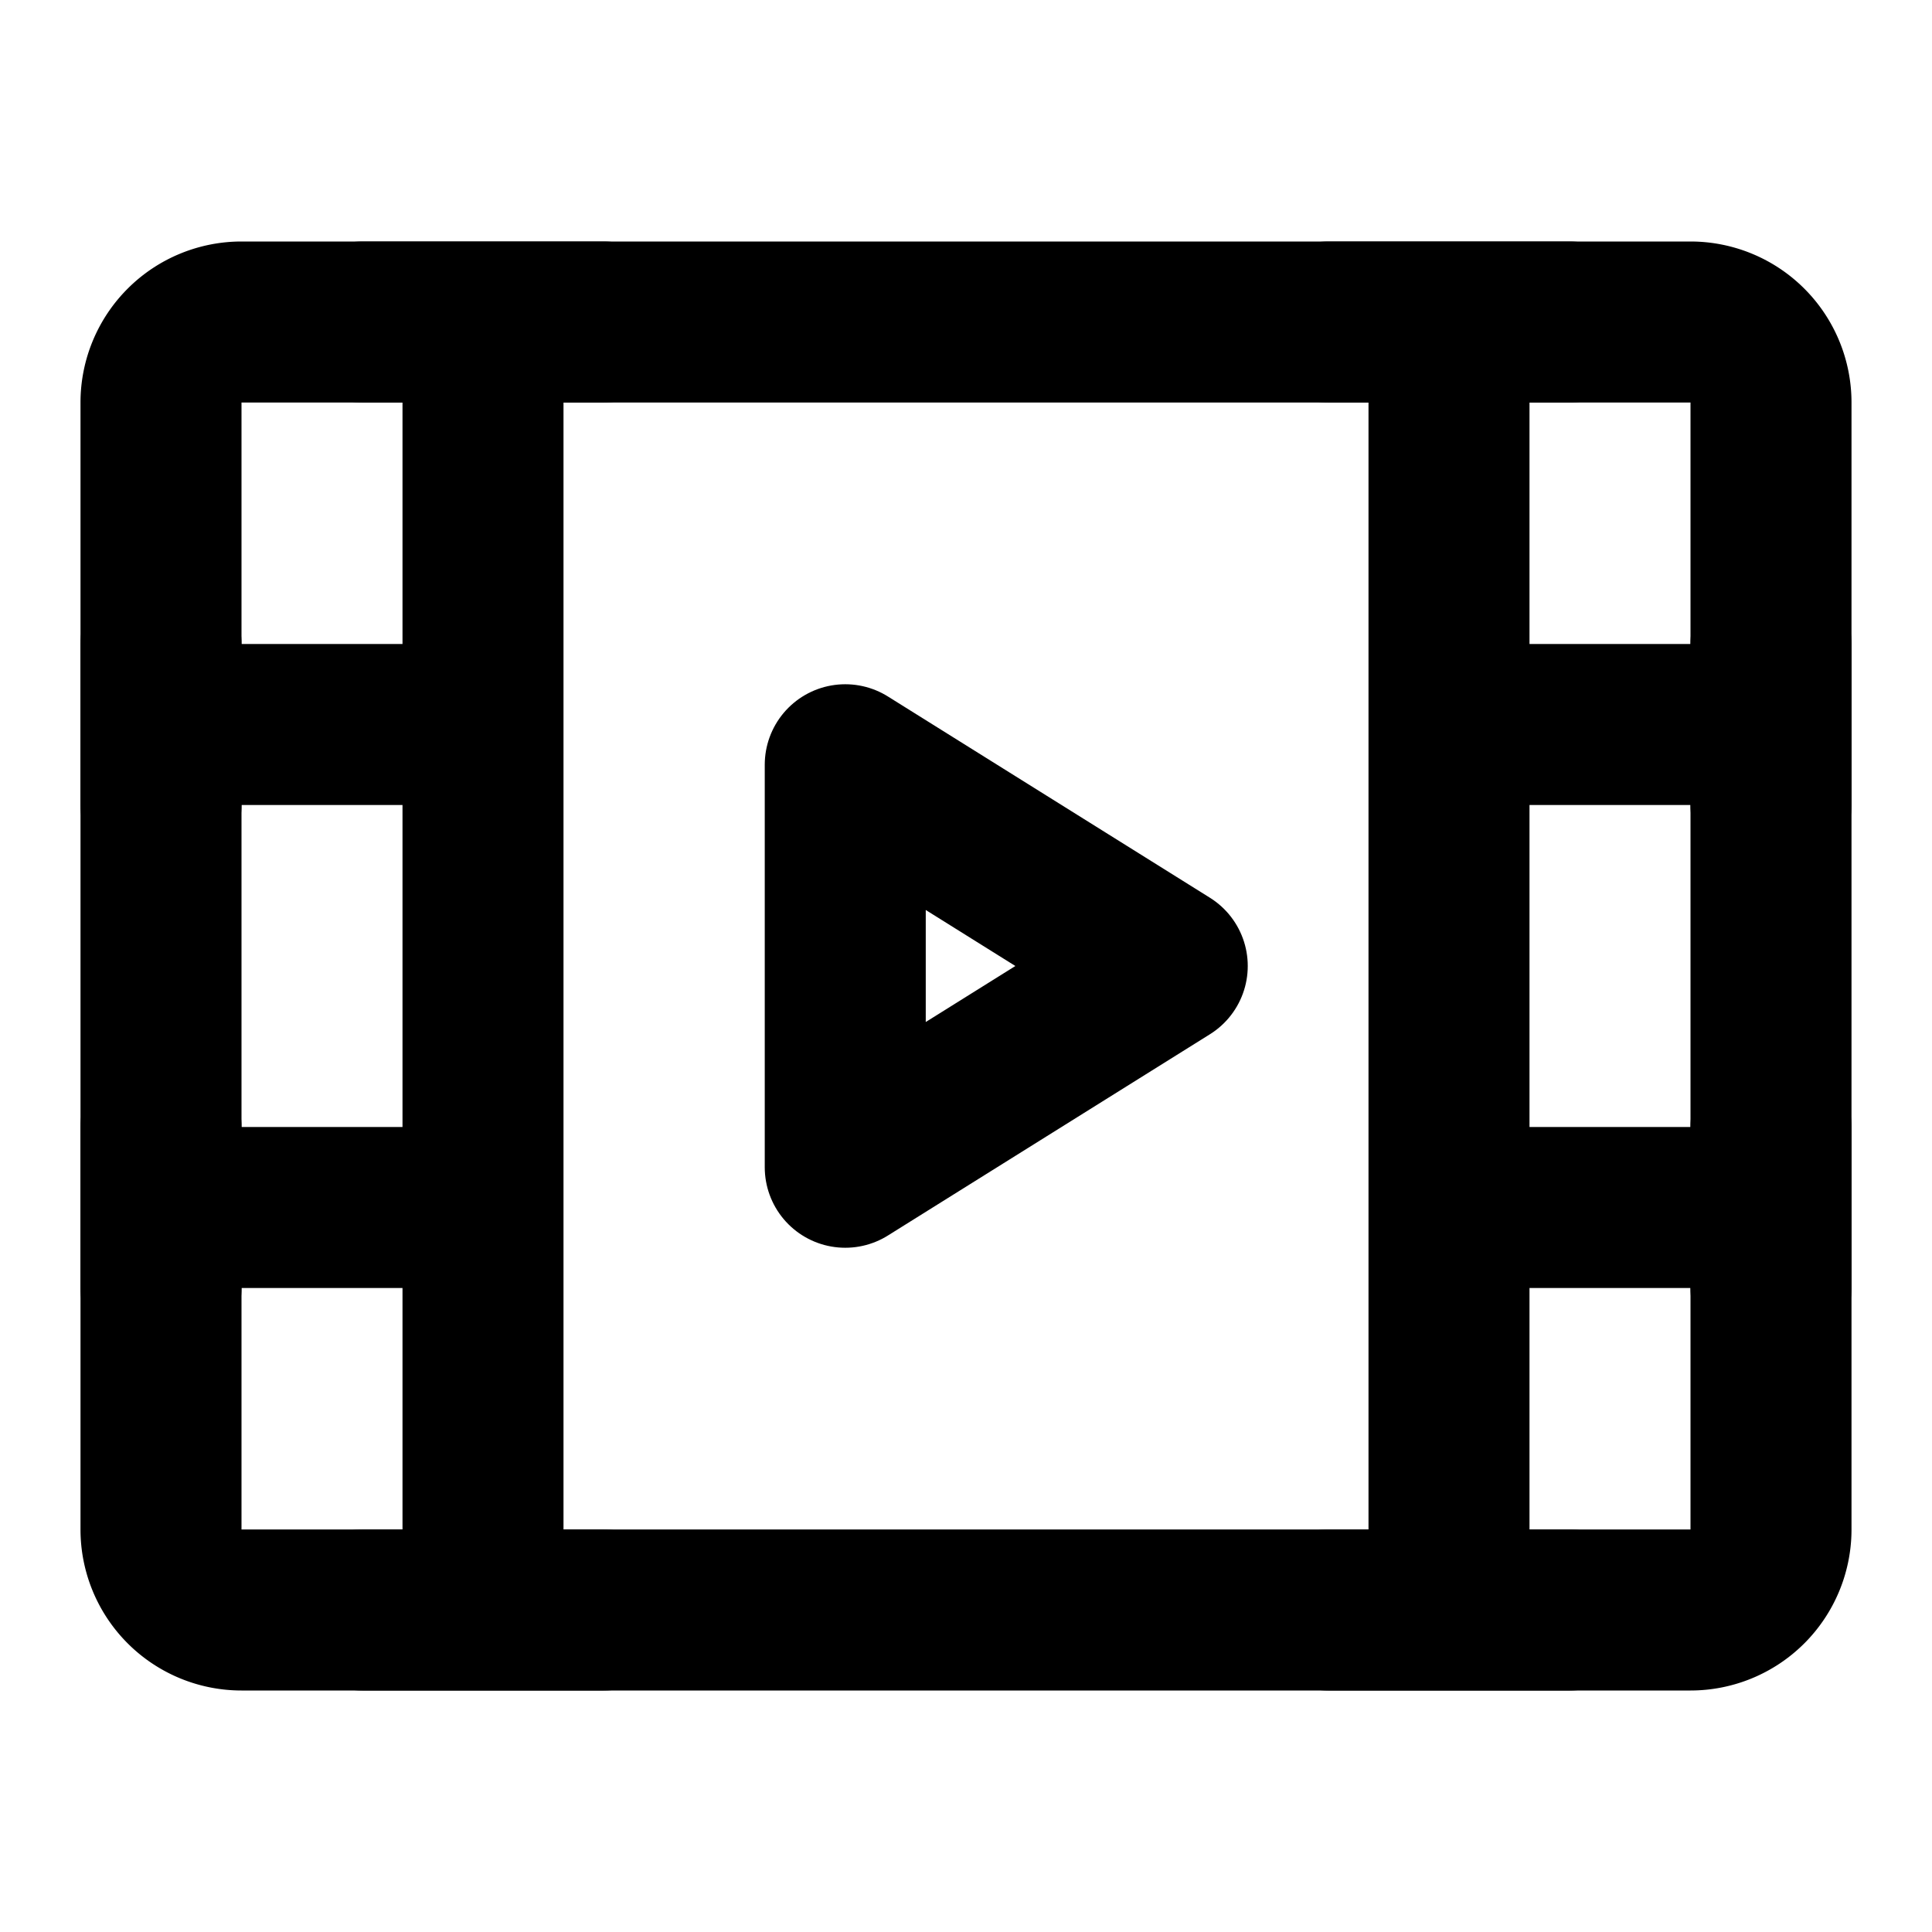
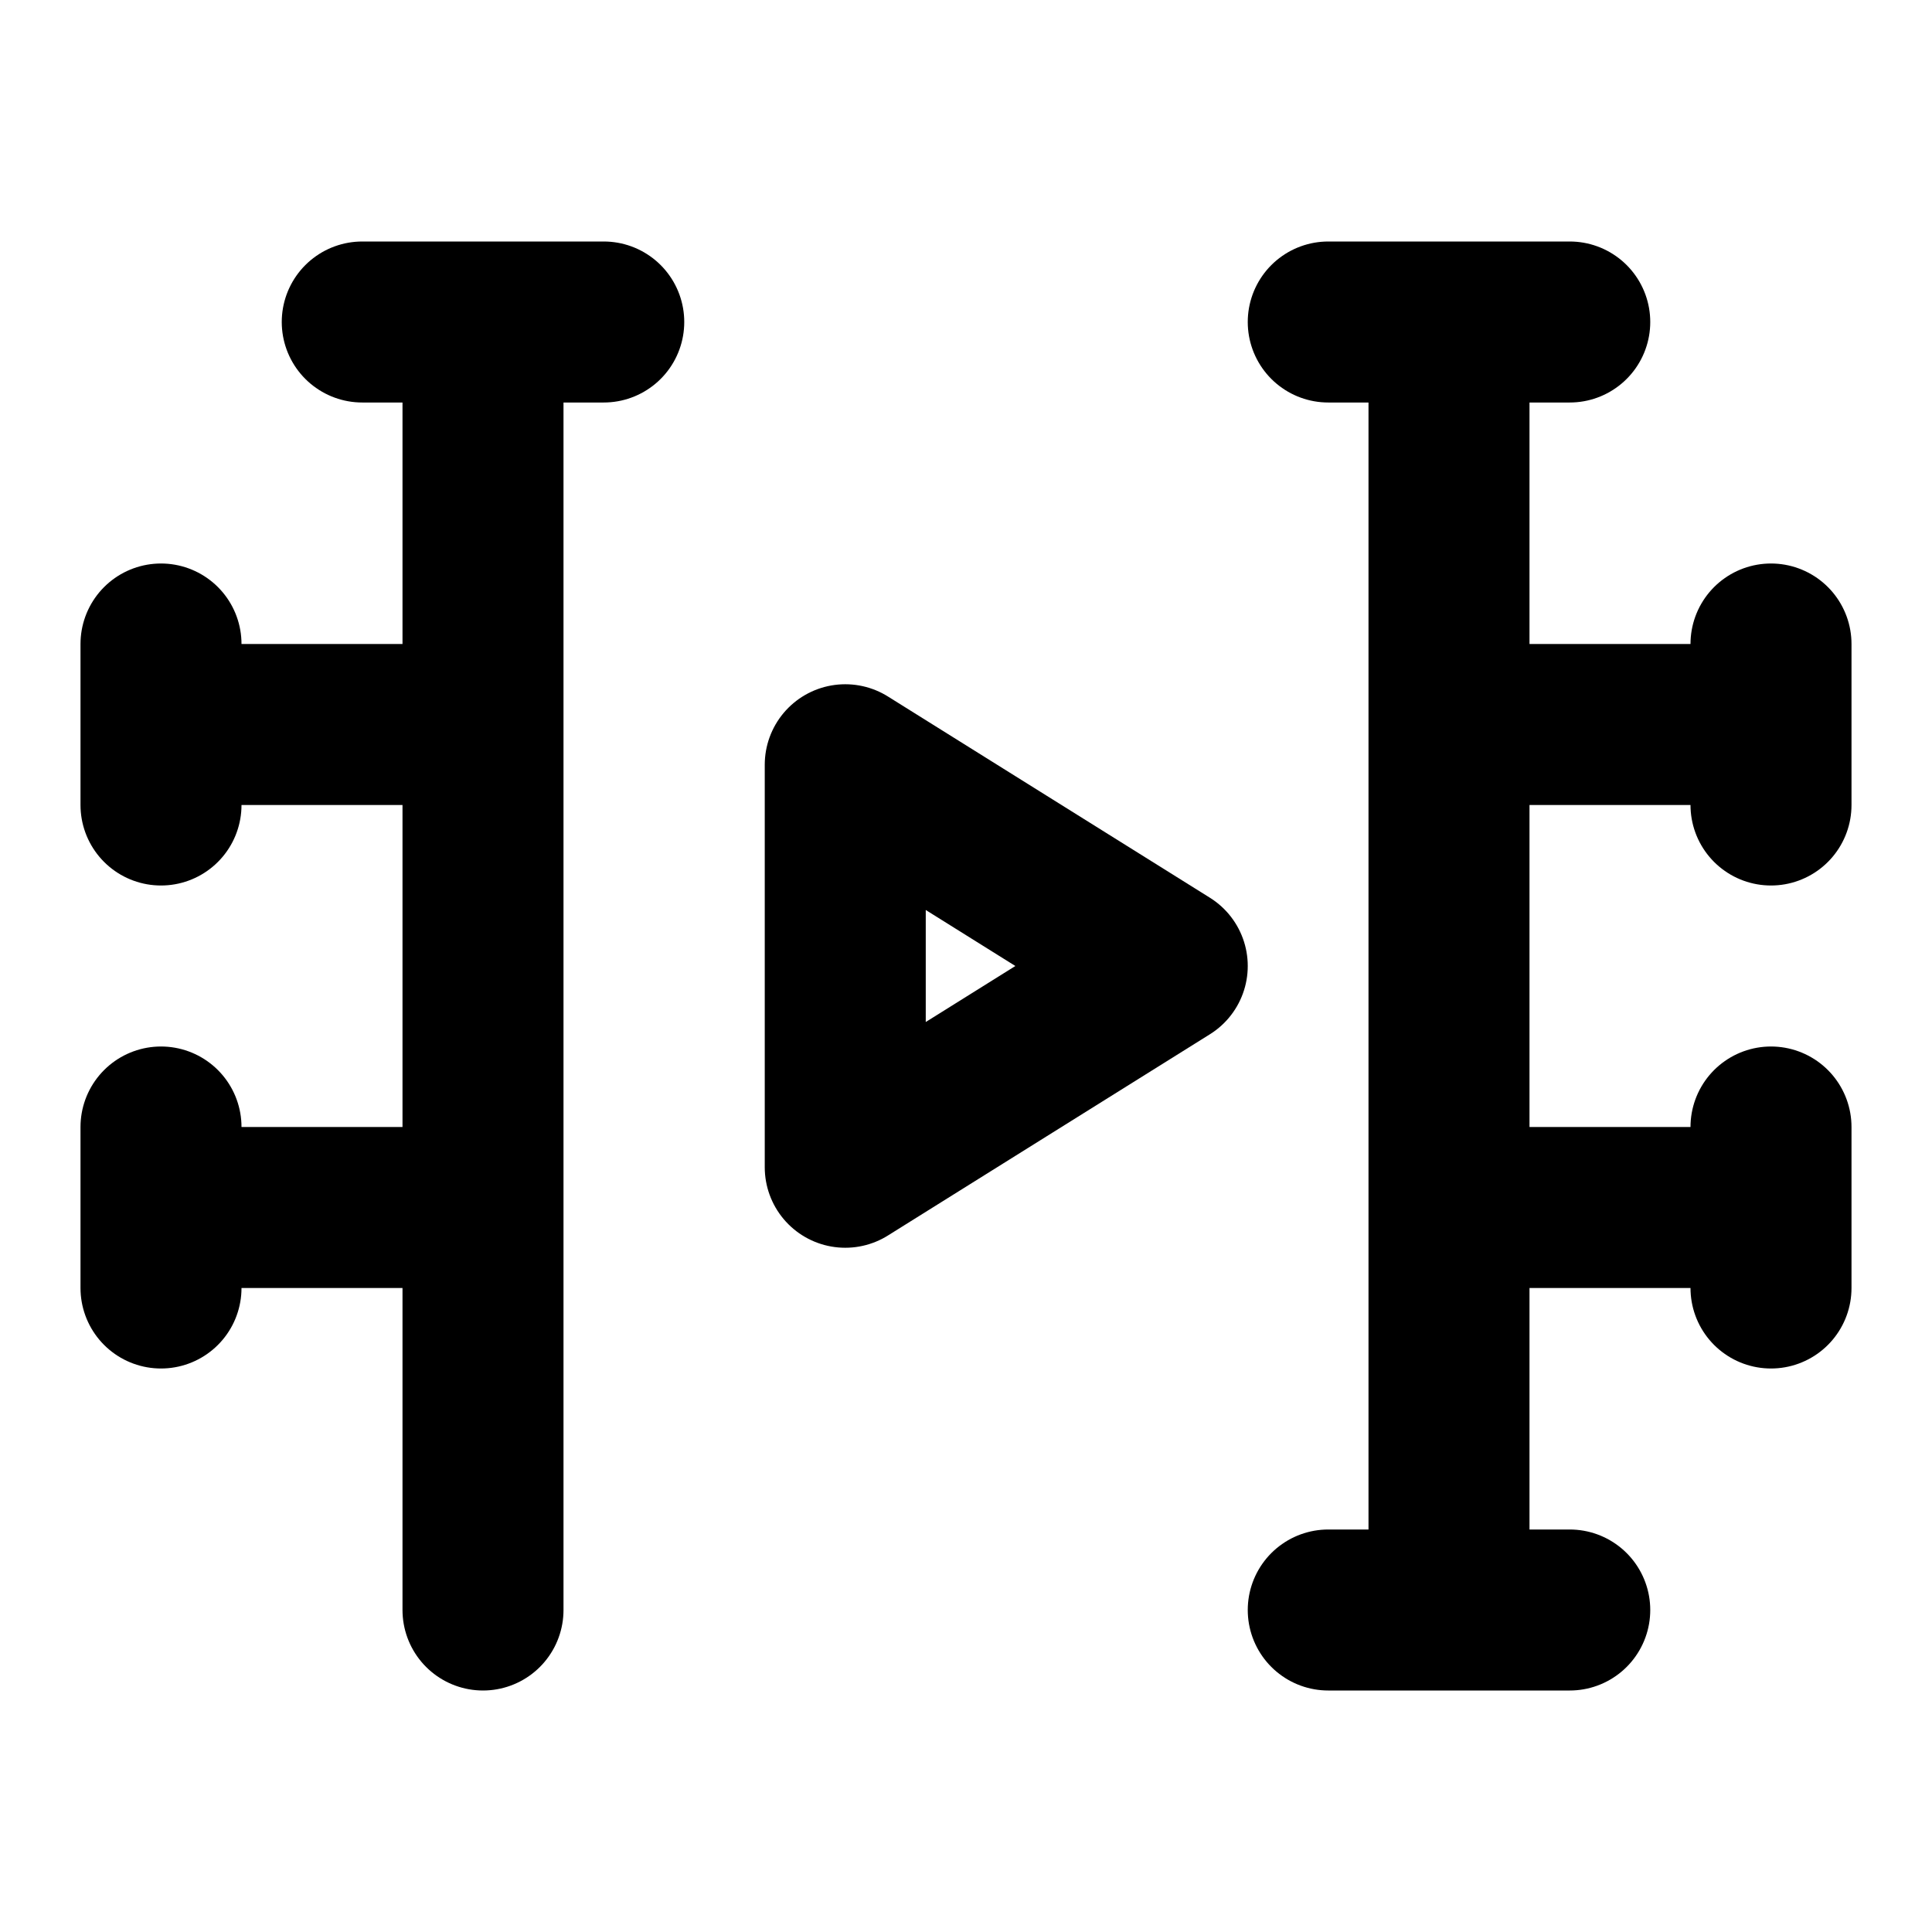
<svg xmlns="http://www.w3.org/2000/svg" width="1em" height="1em" viewBox="0 0 48 48">
  <g fill="none" stroke="currentColor" stroke-linejoin="round" stroke-width="4">
-     <path d="M4 10a2 2 0 0 1 2-2h36a2 2 0 0 1 2 2v28a2 2 0 0 1-2 2H6a2 2 0 0 1-2-2z" />
-     <path stroke-linecap="round" d="M36 8v32M12 8v32m26-22h6m-6 12h6M4 18h6m-6-2v4M9 8h6M9 40h6M33 8h6m-6 32h6M4 30h6m-6-2v4m40-4v4m0-16v4" />
+     <path stroke-linecap="round" d="M36 8v32M12 8v32m26-22h6m-6 12h6M4 18h6m-6-2v4M9 8h6M9 40M33 8h6m-6 32h6M4 30h6m-6-2v4m40-4v4m0-16v4" />
    <path d="m21 19l8 5l-8 5z" />
  </g>
</svg>